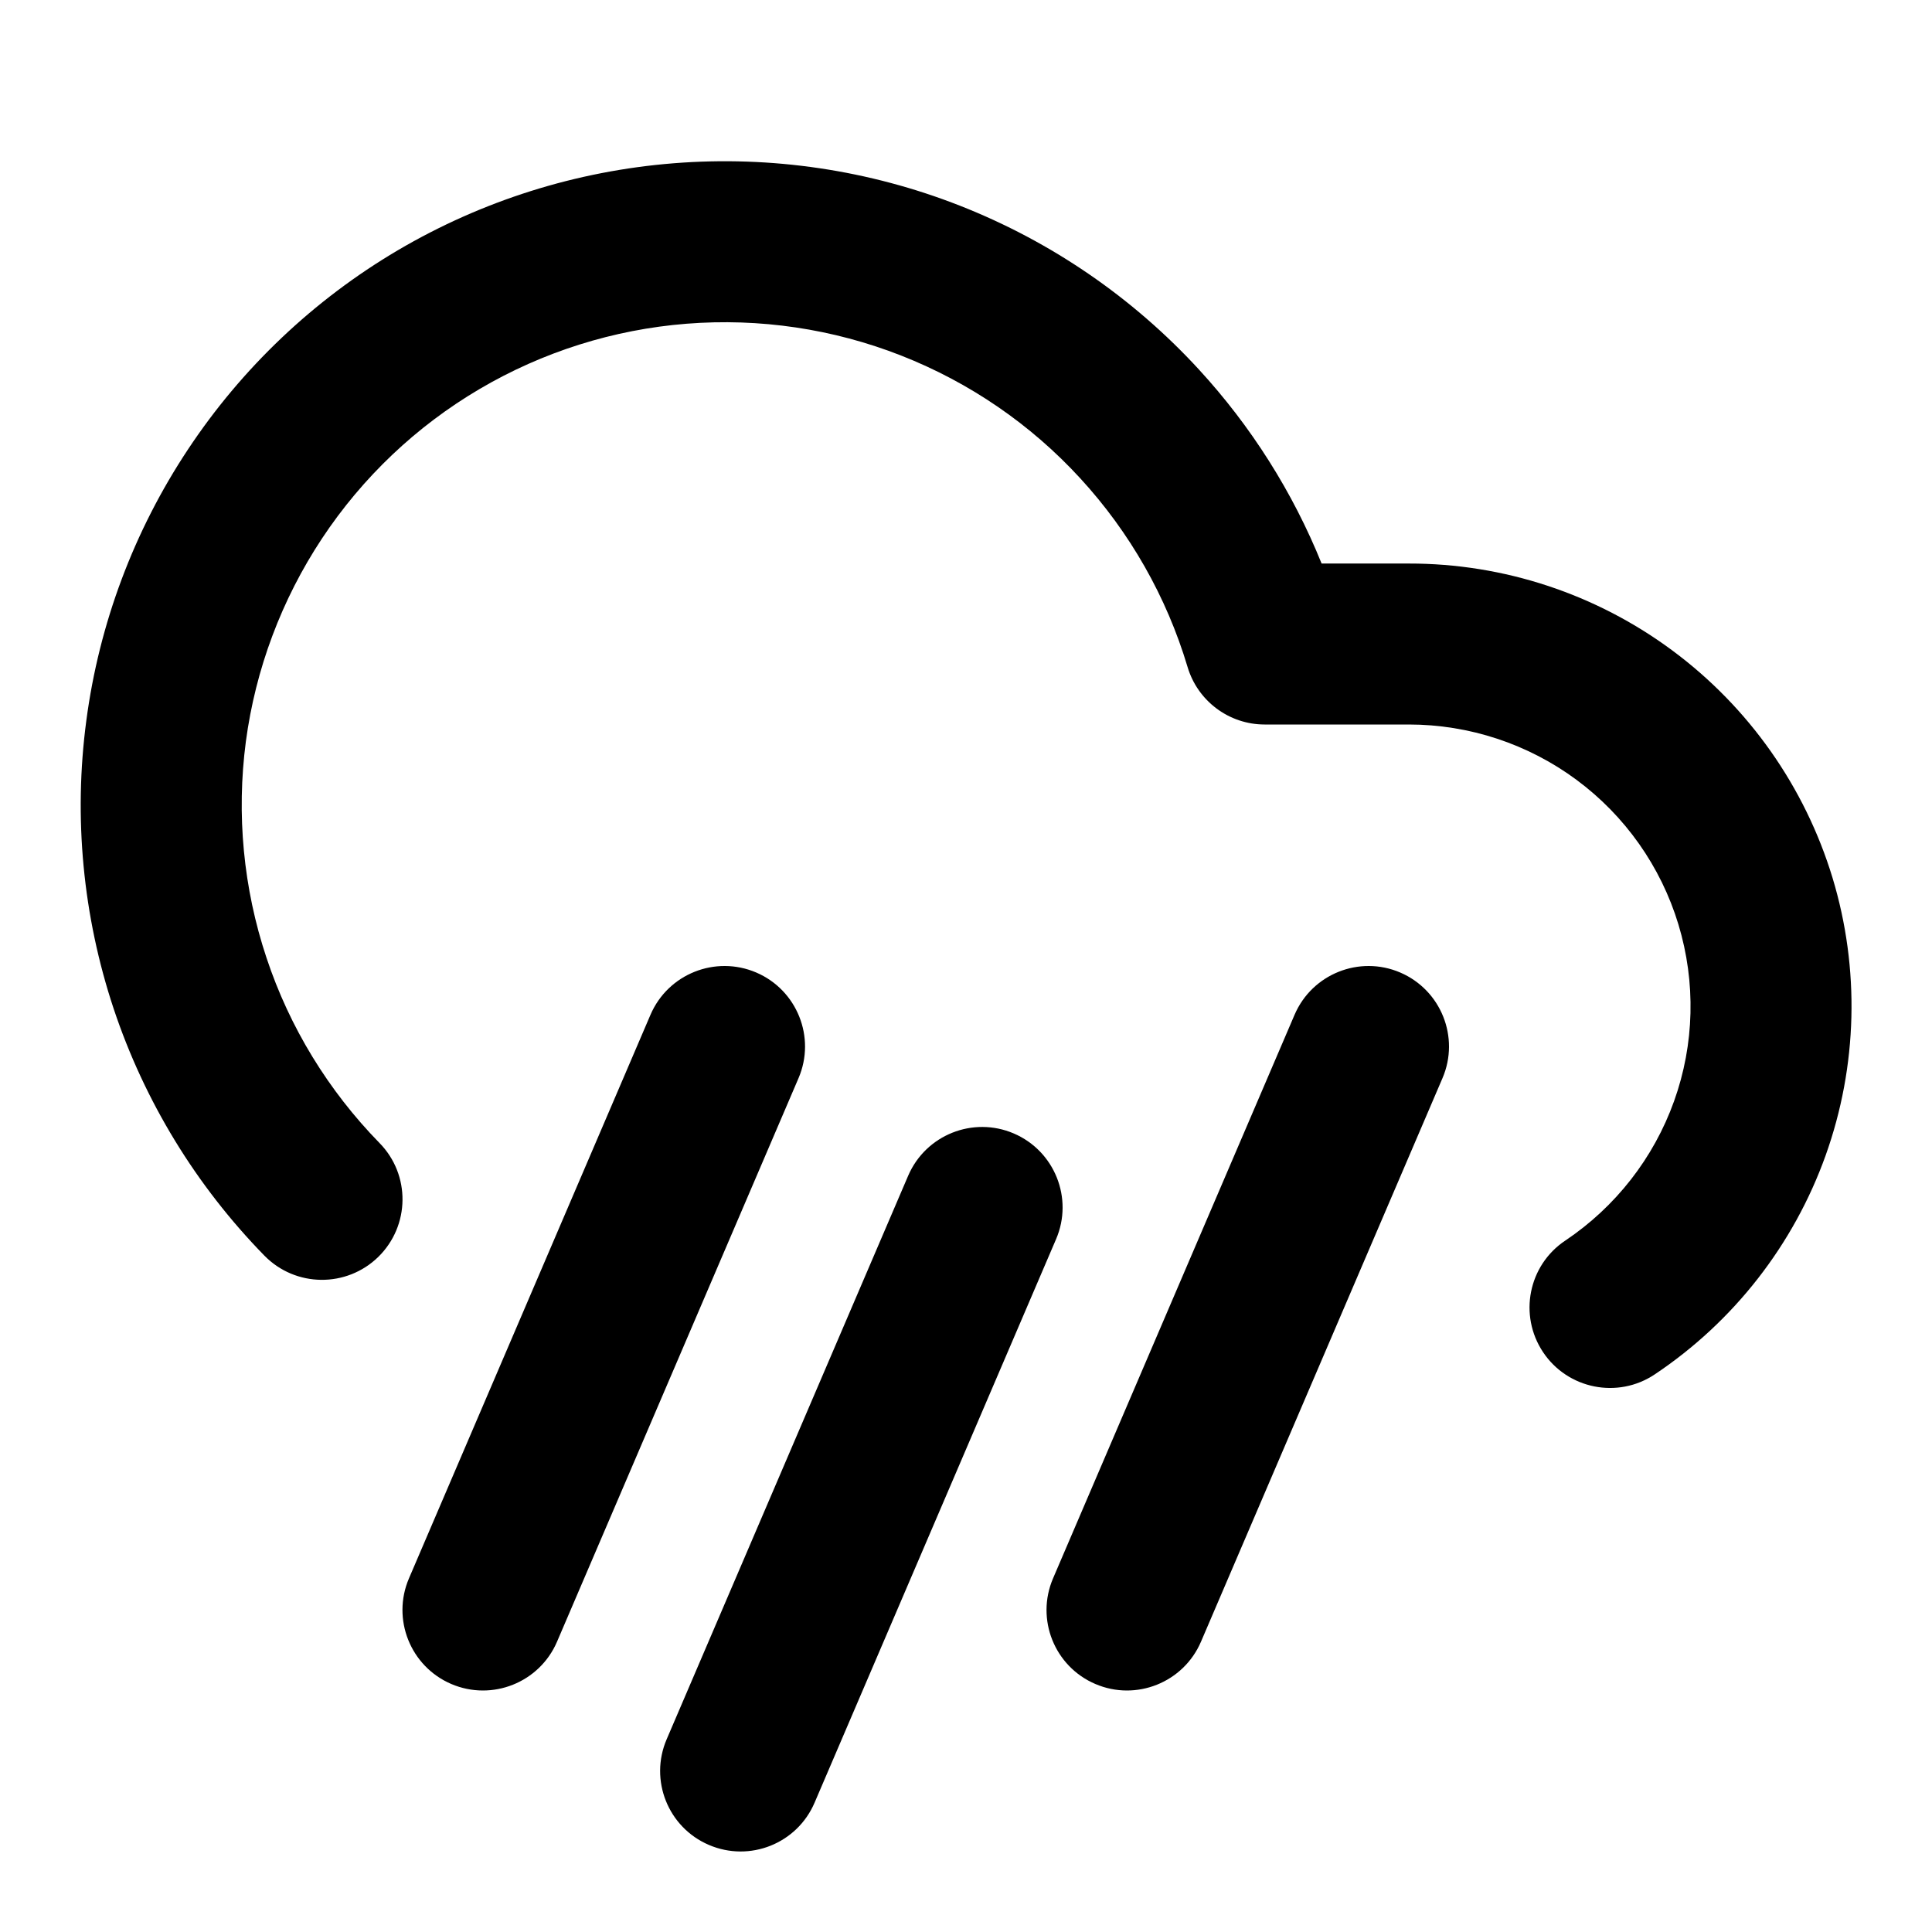
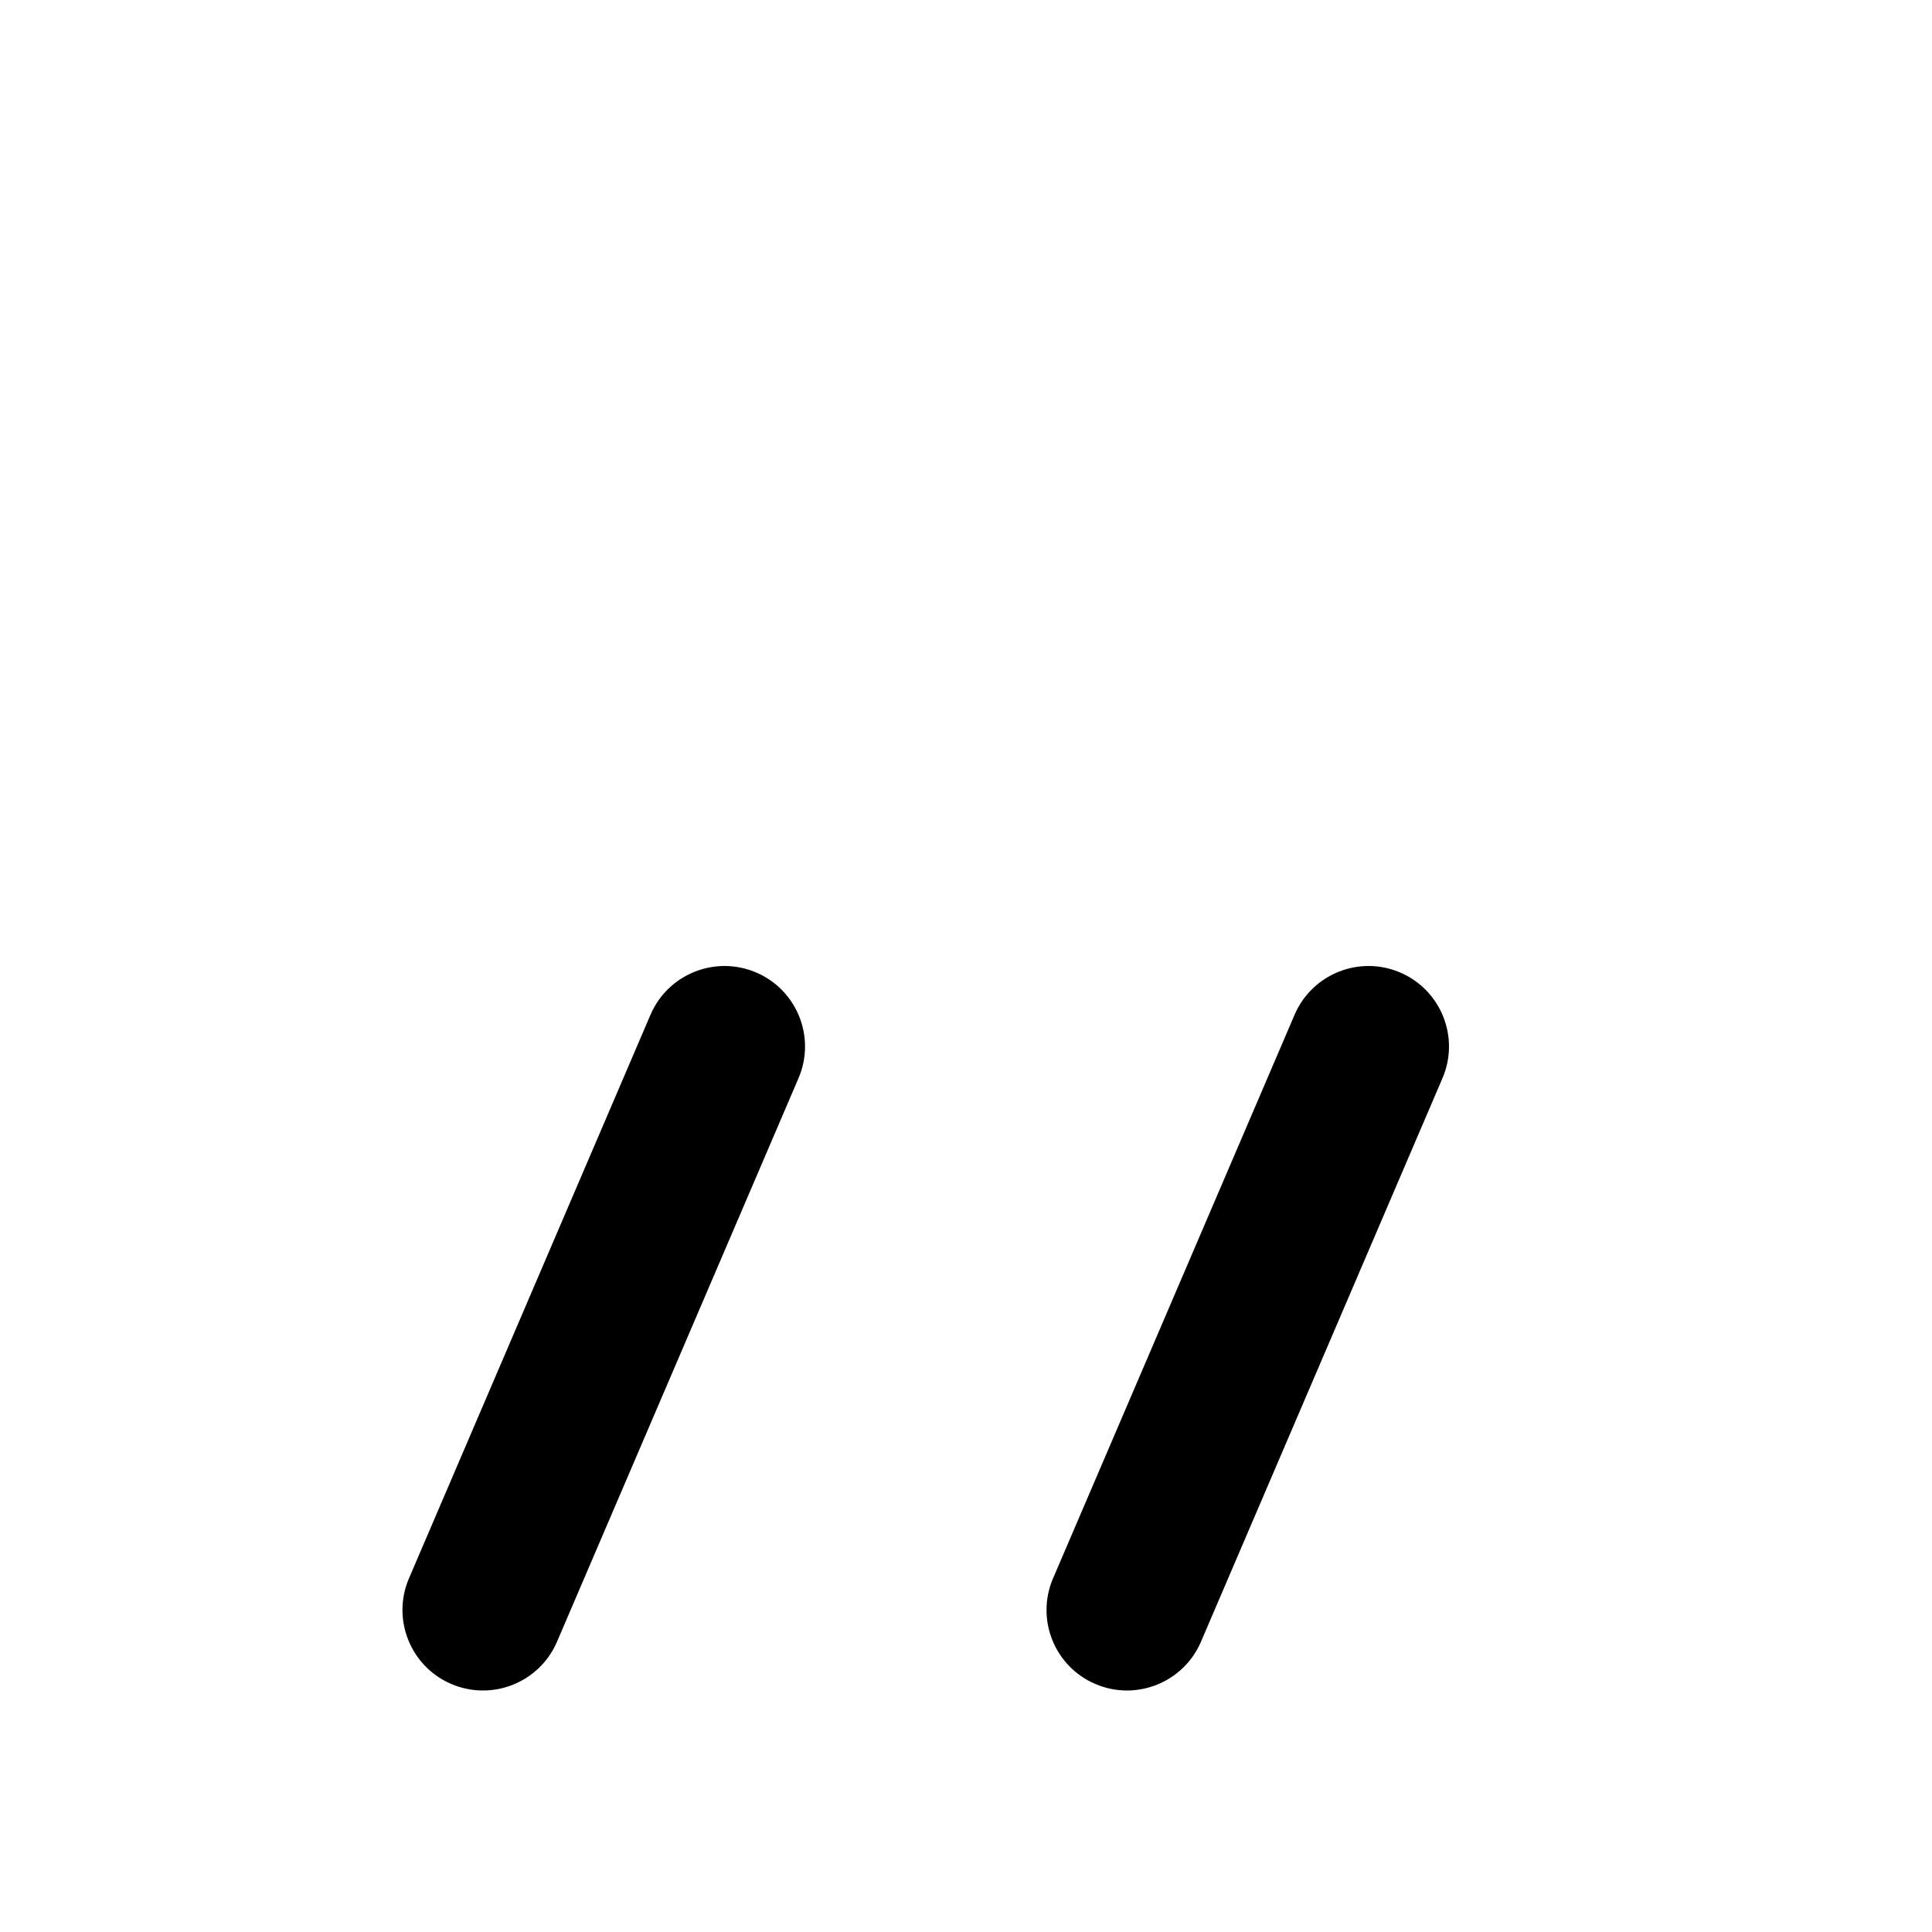
<svg xmlns="http://www.w3.org/2000/svg" width="16" height="16" viewBox="0 0 16 16" fill="none">
-   <path fill-rule="evenodd" clip-rule="evenodd" d="M7.464 2.945C6.899 2.723 6.291 2.633 5.685 2.681C5.08 2.729 4.494 2.914 3.971 3.222C3.448 3.53 3.002 3.953 2.667 4.459C2.332 4.965 2.116 5.541 2.036 6.142C1.957 6.744 2.015 7.356 2.207 7.932C2.398 8.508 2.719 9.032 3.143 9.466C3.401 9.729 3.396 10.151 3.133 10.409C2.87 10.666 2.448 10.662 2.19 10.399C1.624 9.82 1.197 9.121 0.941 8.353C0.686 7.585 0.608 6.769 0.715 5.967C0.821 5.165 1.109 4.397 1.556 3.723C2.003 3.048 2.597 2.484 3.294 2.073C3.992 1.662 4.773 1.416 5.58 1.352C6.387 1.288 7.198 1.408 7.951 1.704C8.704 2 9.38 2.463 9.928 3.059C10.361 3.53 10.706 4.075 10.945 4.667H11.667C11.667 4.667 11.667 4.667 11.667 4.667C12.453 4.666 13.219 4.919 13.851 5.388C14.483 5.857 14.947 6.516 15.176 7.269C15.404 8.022 15.384 8.828 15.119 9.569C14.854 10.309 14.358 10.945 13.704 11.382C13.398 11.587 12.983 11.504 12.779 11.198C12.575 10.892 12.657 10.478 12.963 10.274C13.379 9.995 13.695 9.591 13.864 9.119C14.033 8.648 14.045 8.135 13.9 7.656C13.755 7.177 13.459 6.757 13.057 6.459C12.655 6.161 12.167 6 11.667 6H10.473C10.179 6 9.919 5.806 9.835 5.524C9.661 4.942 9.357 4.408 8.946 3.961C8.536 3.514 8.029 3.167 7.464 2.945Z" fill="black" />
-   <path fill-rule="evenodd" clip-rule="evenodd" d="M8.396 9.387C8.734 9.532 8.891 9.924 8.746 10.262L6.746 14.929C6.601 15.268 6.209 15.424 5.871 15.279C5.532 15.134 5.376 14.742 5.521 14.404L7.521 9.737C7.666 9.399 8.058 9.242 8.396 9.387Z" fill="black" />
  <path fill-rule="evenodd" clip-rule="evenodd" d="M6.263 8.054C6.601 8.199 6.758 8.591 6.613 8.929L4.613 13.596C4.468 13.934 4.076 14.091 3.737 13.946C3.399 13.801 3.242 13.409 3.387 13.071L5.387 8.404C5.532 8.066 5.924 7.909 6.263 8.054Z" fill="black" />
-   <path fill-rule="evenodd" clip-rule="evenodd" d="M11.596 8.054C11.934 8.199 12.091 8.591 11.946 8.929L9.946 13.596C9.801 13.934 9.409 14.091 9.071 13.946C8.732 13.801 8.576 13.409 8.721 13.071L10.721 8.404C10.866 8.066 11.258 7.909 11.596 8.054Z" fill="black" />
+   <path fill-rule="evenodd" clip-rule="evenodd" d="M11.596 8.054C11.934 8.199 12.091 8.591 11.946 8.929L9.946 13.596C9.801 13.934 9.409 14.091 9.071 13.946C8.732 13.801 8.576 13.409 8.721 13.071L10.721 8.404C10.866 8.066 11.258 7.909 11.596 8.054" fill="black" />
</svg>